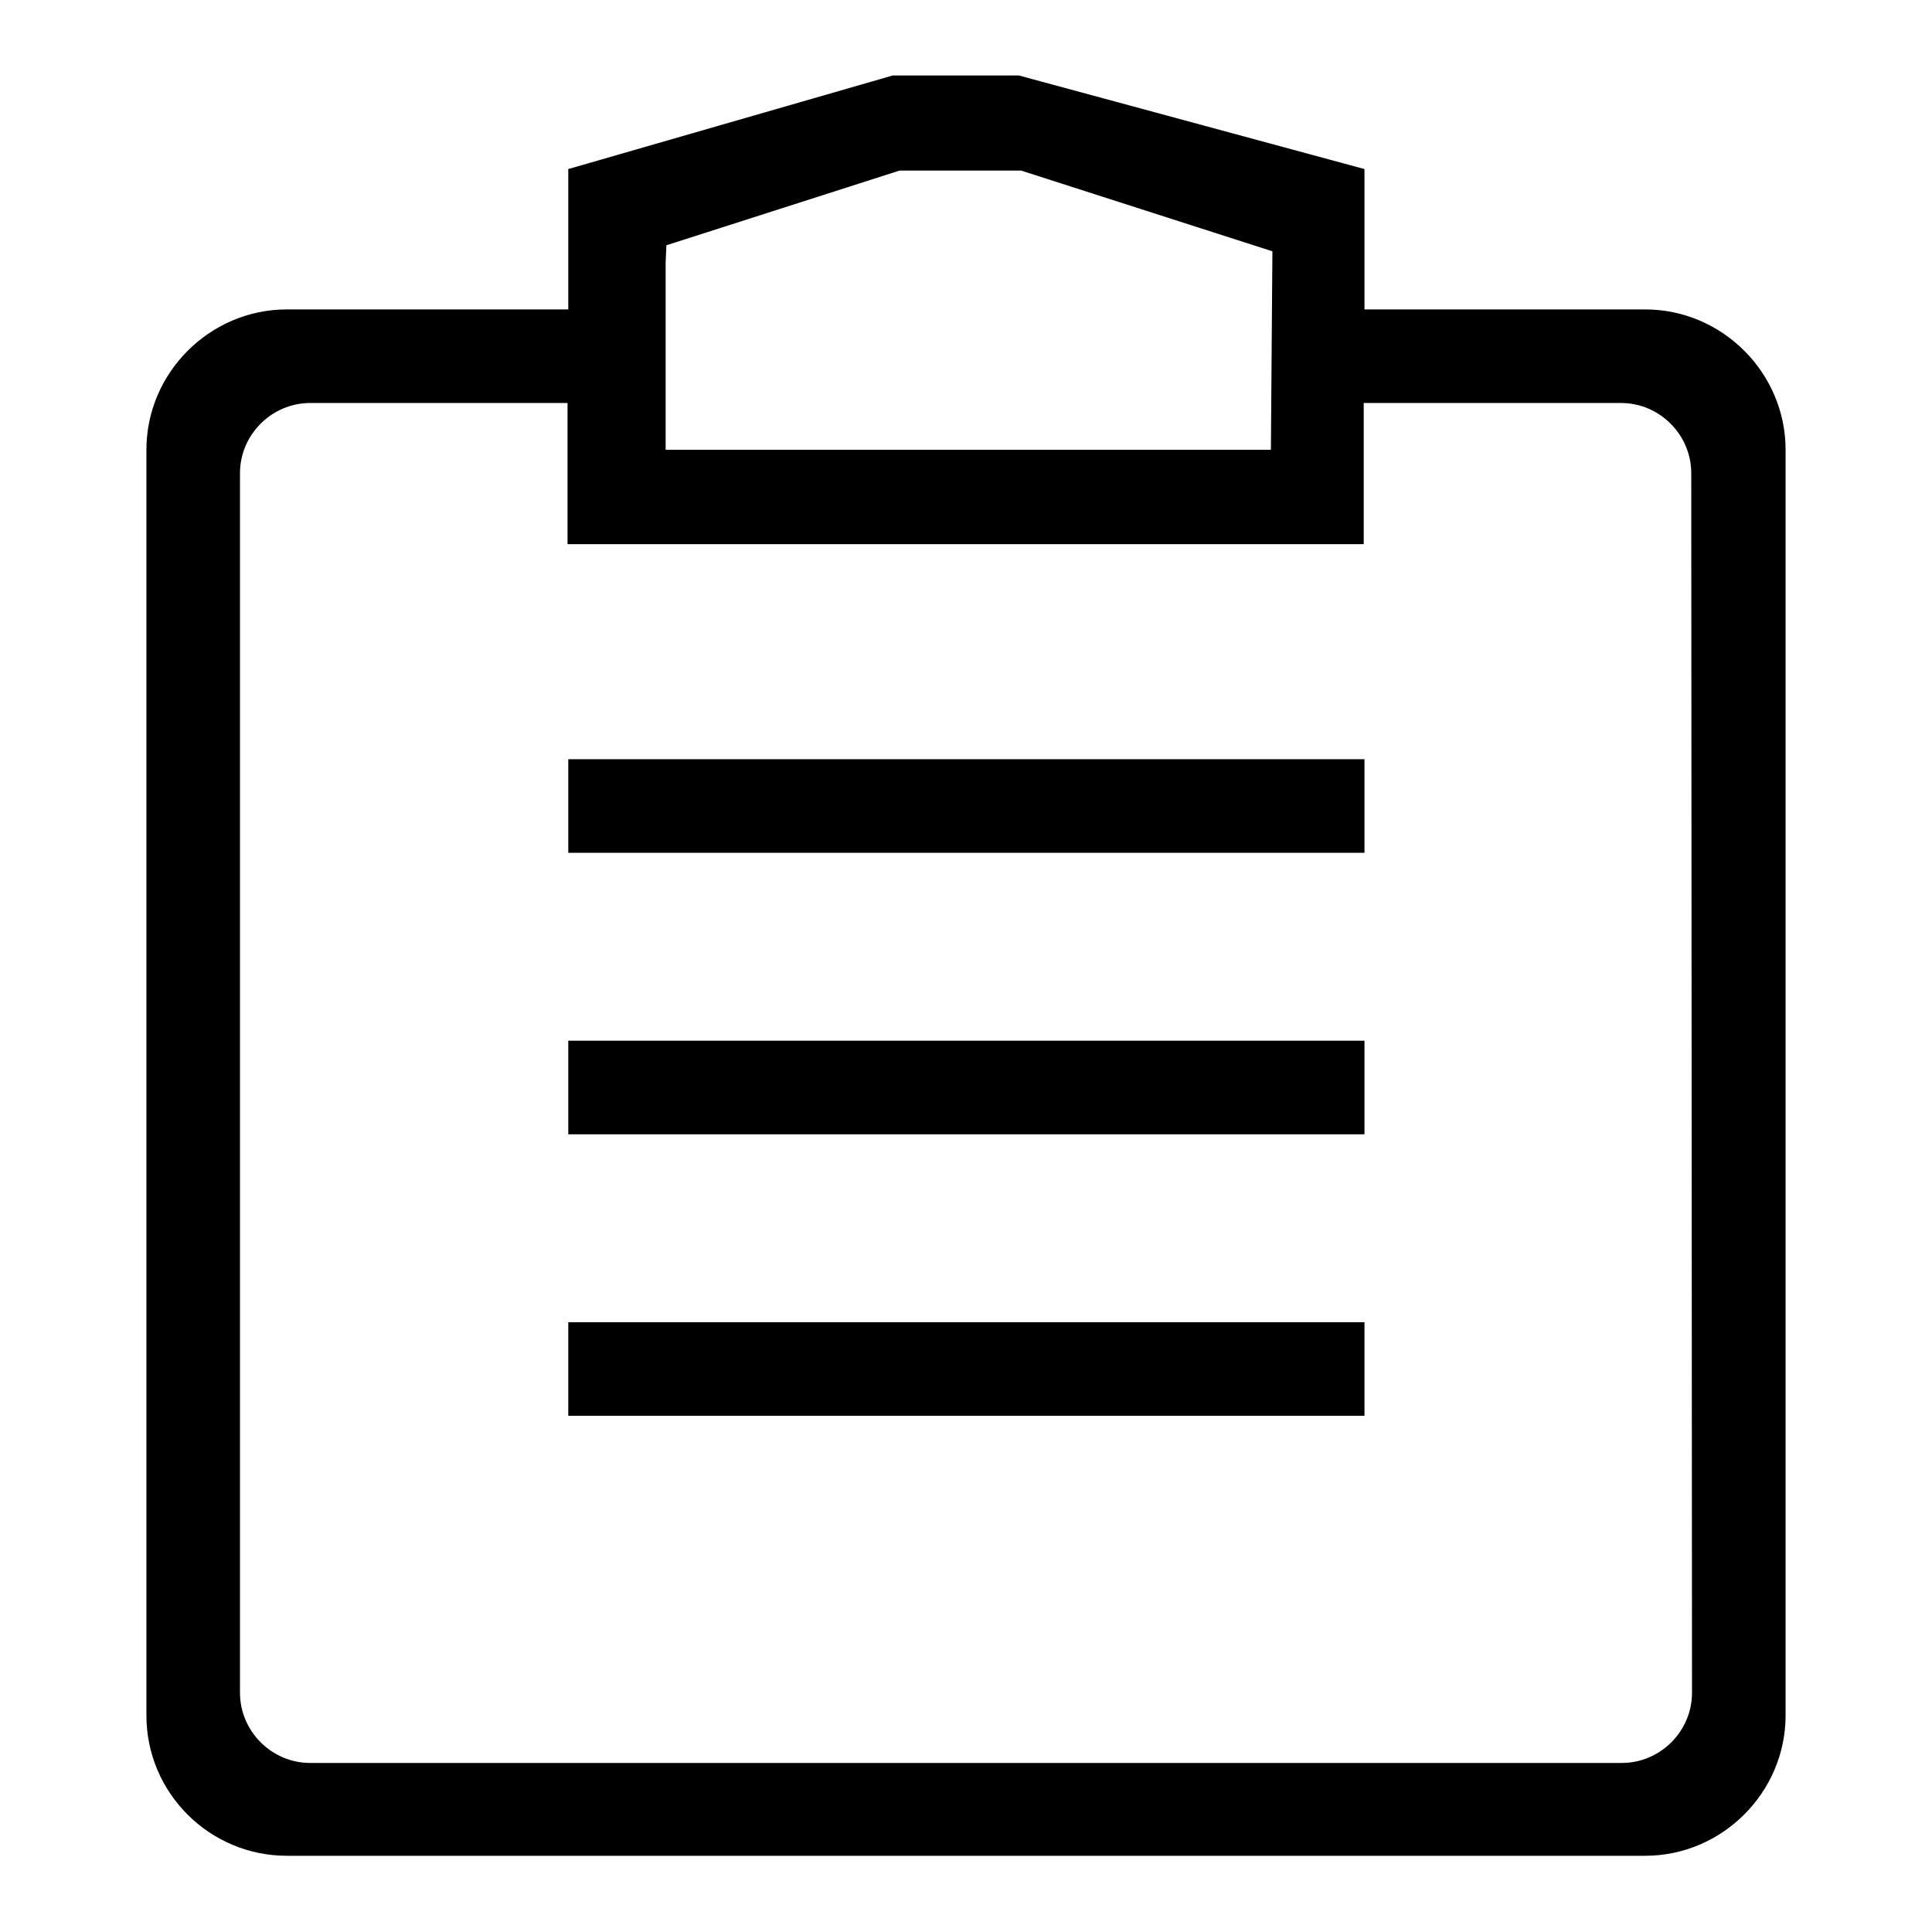
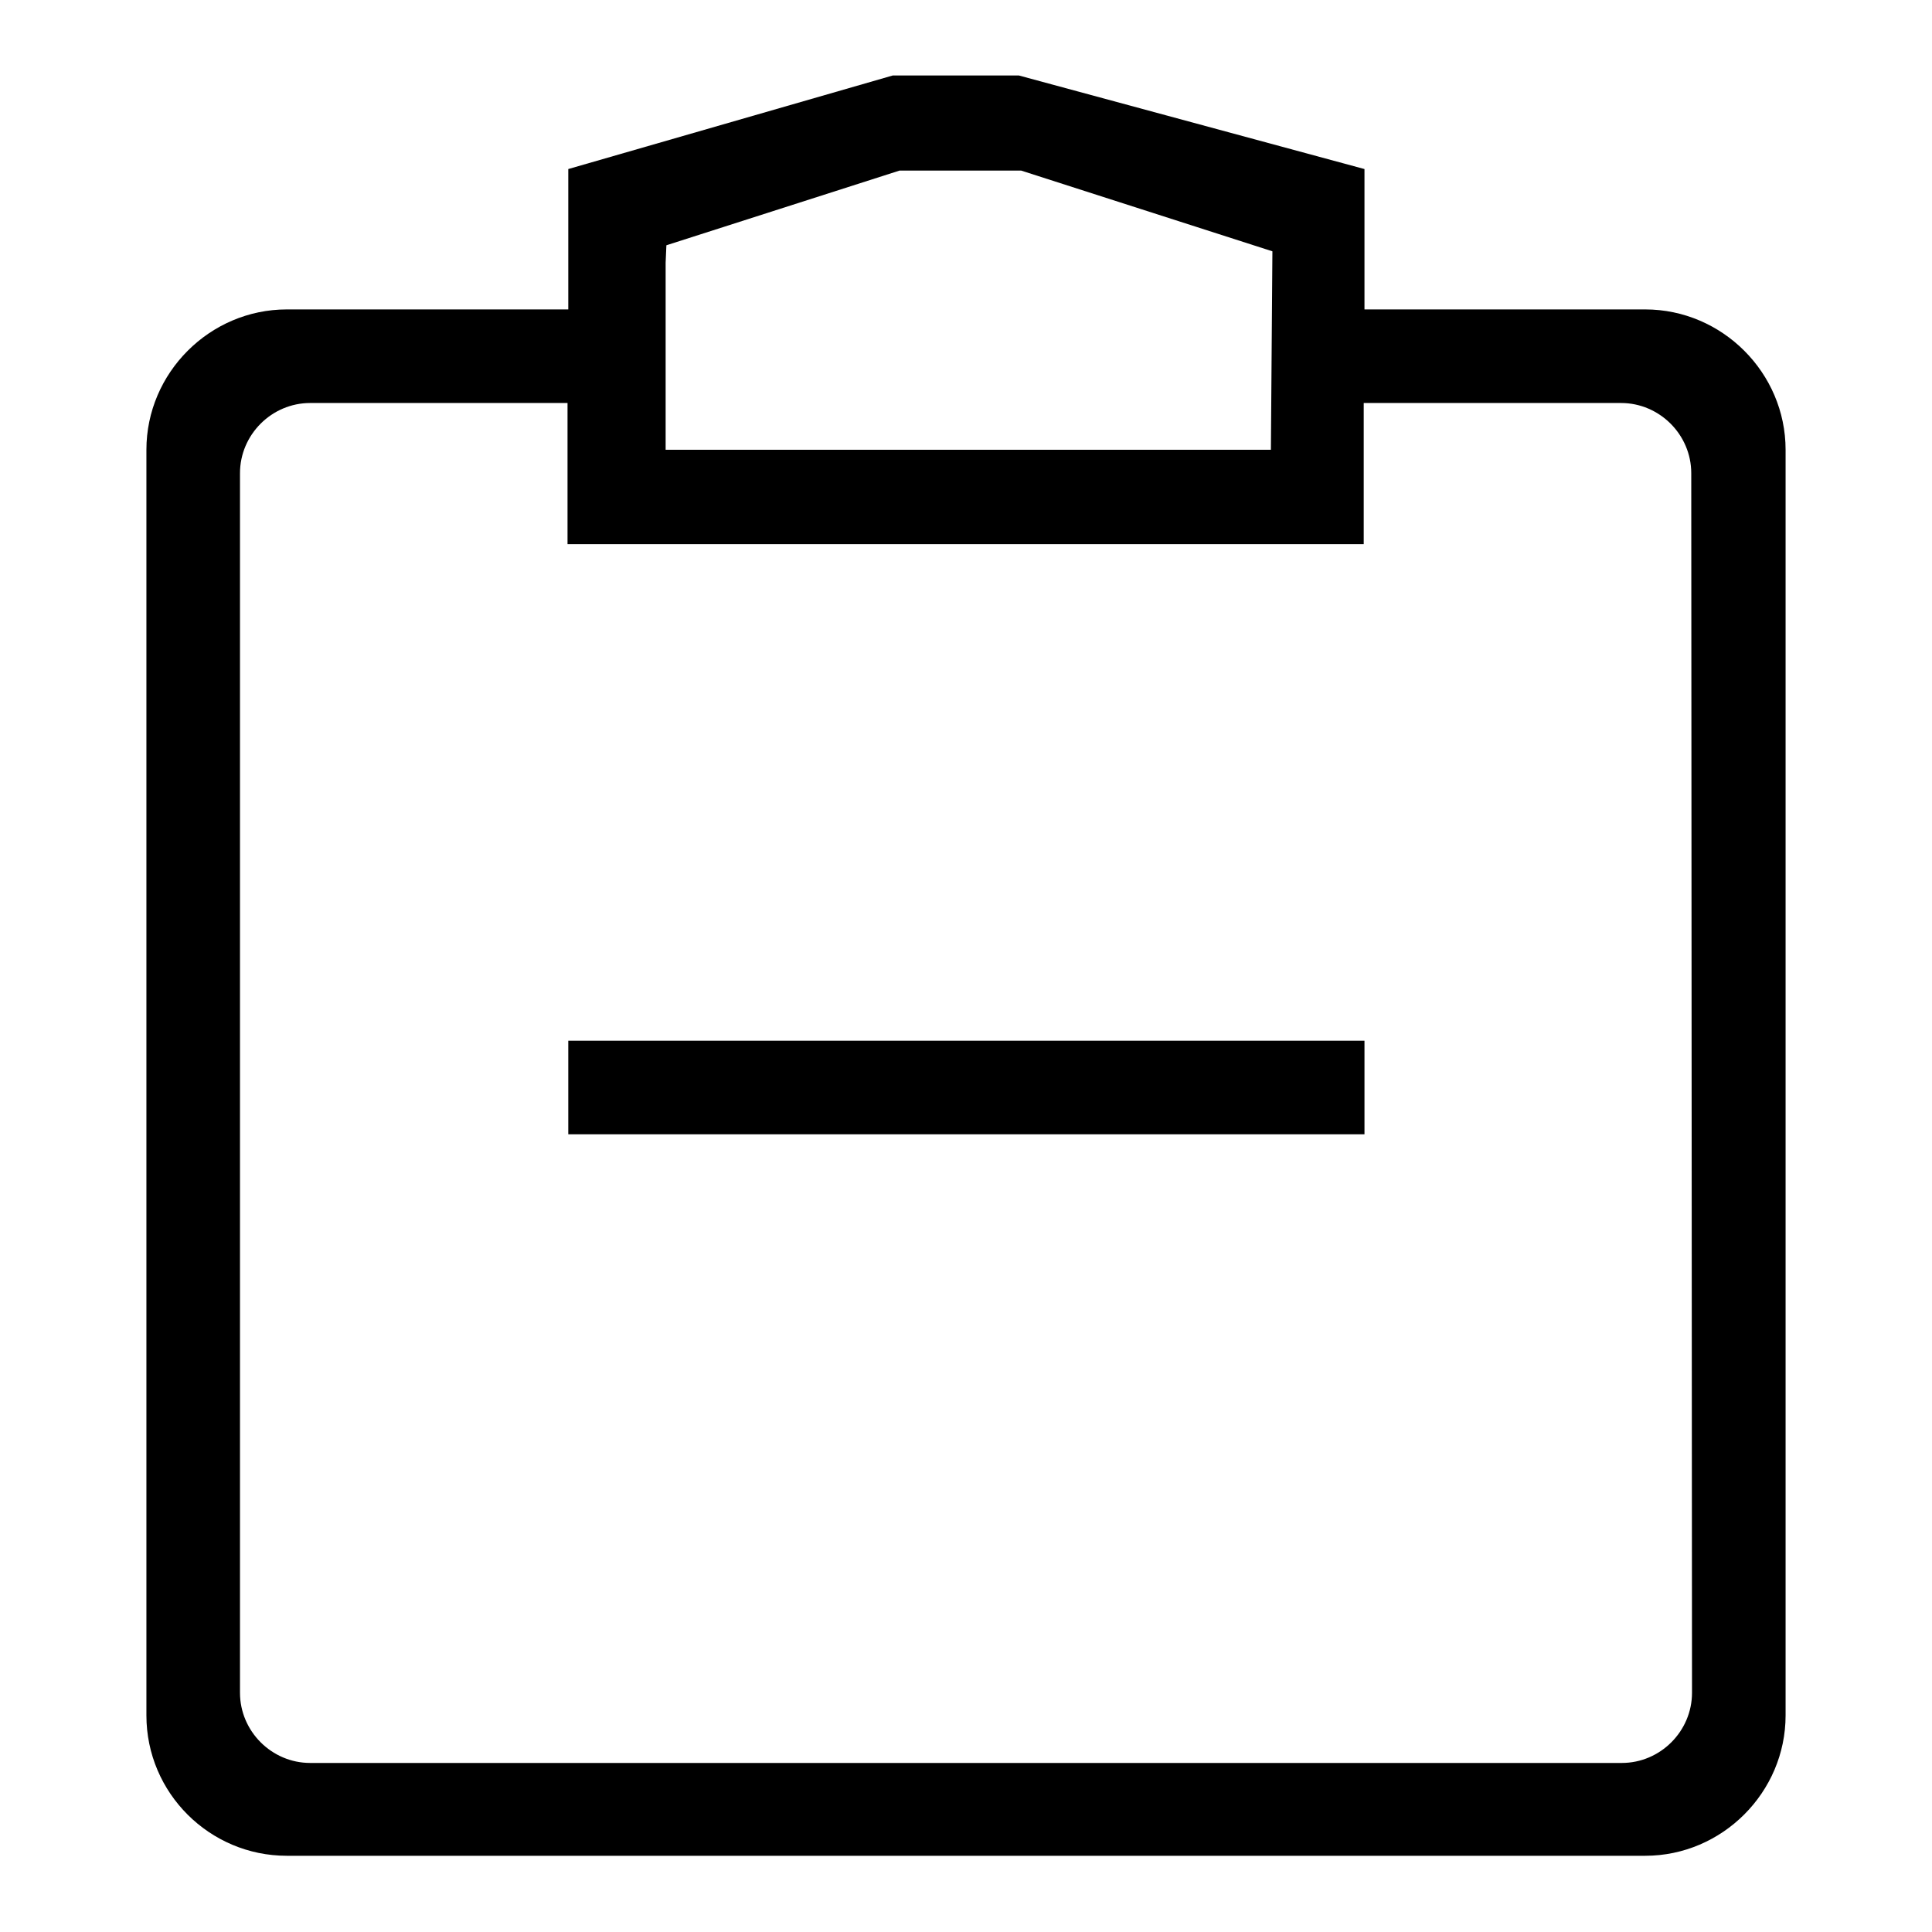
<svg xmlns="http://www.w3.org/2000/svg" version="1.1" x="0px" y="0px" viewBox="0 0 256 256" enable-background="new 0 0 256 256" xml:space="preserve">
  <g>
    <g>
-       <path fill="#000000" d="M75.3,100.6h105.5v12.4H75.3V100.6L75.3,100.6z" />
      <path fill="#000000" d="M75.3,137.9h105.5v12.4H75.3V137.9L75.3,137.9z" />
-       <path fill="#000000" d="M75.3,175.2h105.5v12.4H75.3V175.2L75.3,175.2z" />
      <path fill="#000000" d="M218,41h-37.2v-9.9v-2.5v-6.2L135,10h-16.7l-43,12.4v9.5V41H38c-10.2,0-18.6,8.4-18.6,18.6v167.7c0,10.3,8.4,18.6,18.6,18.6h180c10.2,0,18.6-8.4,18.6-18.6V59.6C236.6,49.4,228.2,41,218,41L218,41z M88.3,32.5l30.9-9.9h16.1l33.3,10.7l-0.2,26.3H88.2V34.8L88.3,32.5z M224.2,224.3L224.2,224.3c0,5.1-4.2,9.3-9.3,9.3H41.1c-5.1,0-9.3-4.2-9.3-9.3V62.7c0-5.1,4.2-9.3,9.3-9.3h34.6l0,0h-0.5v10.9v7.8h105.5l0,0v-7.4V53.4l0,0h34.1c5.1,0,9.3,4.2,9.3,9.3L224.2,224.3L224.2,224.3z" />
    </g>
  </g>
</svg>